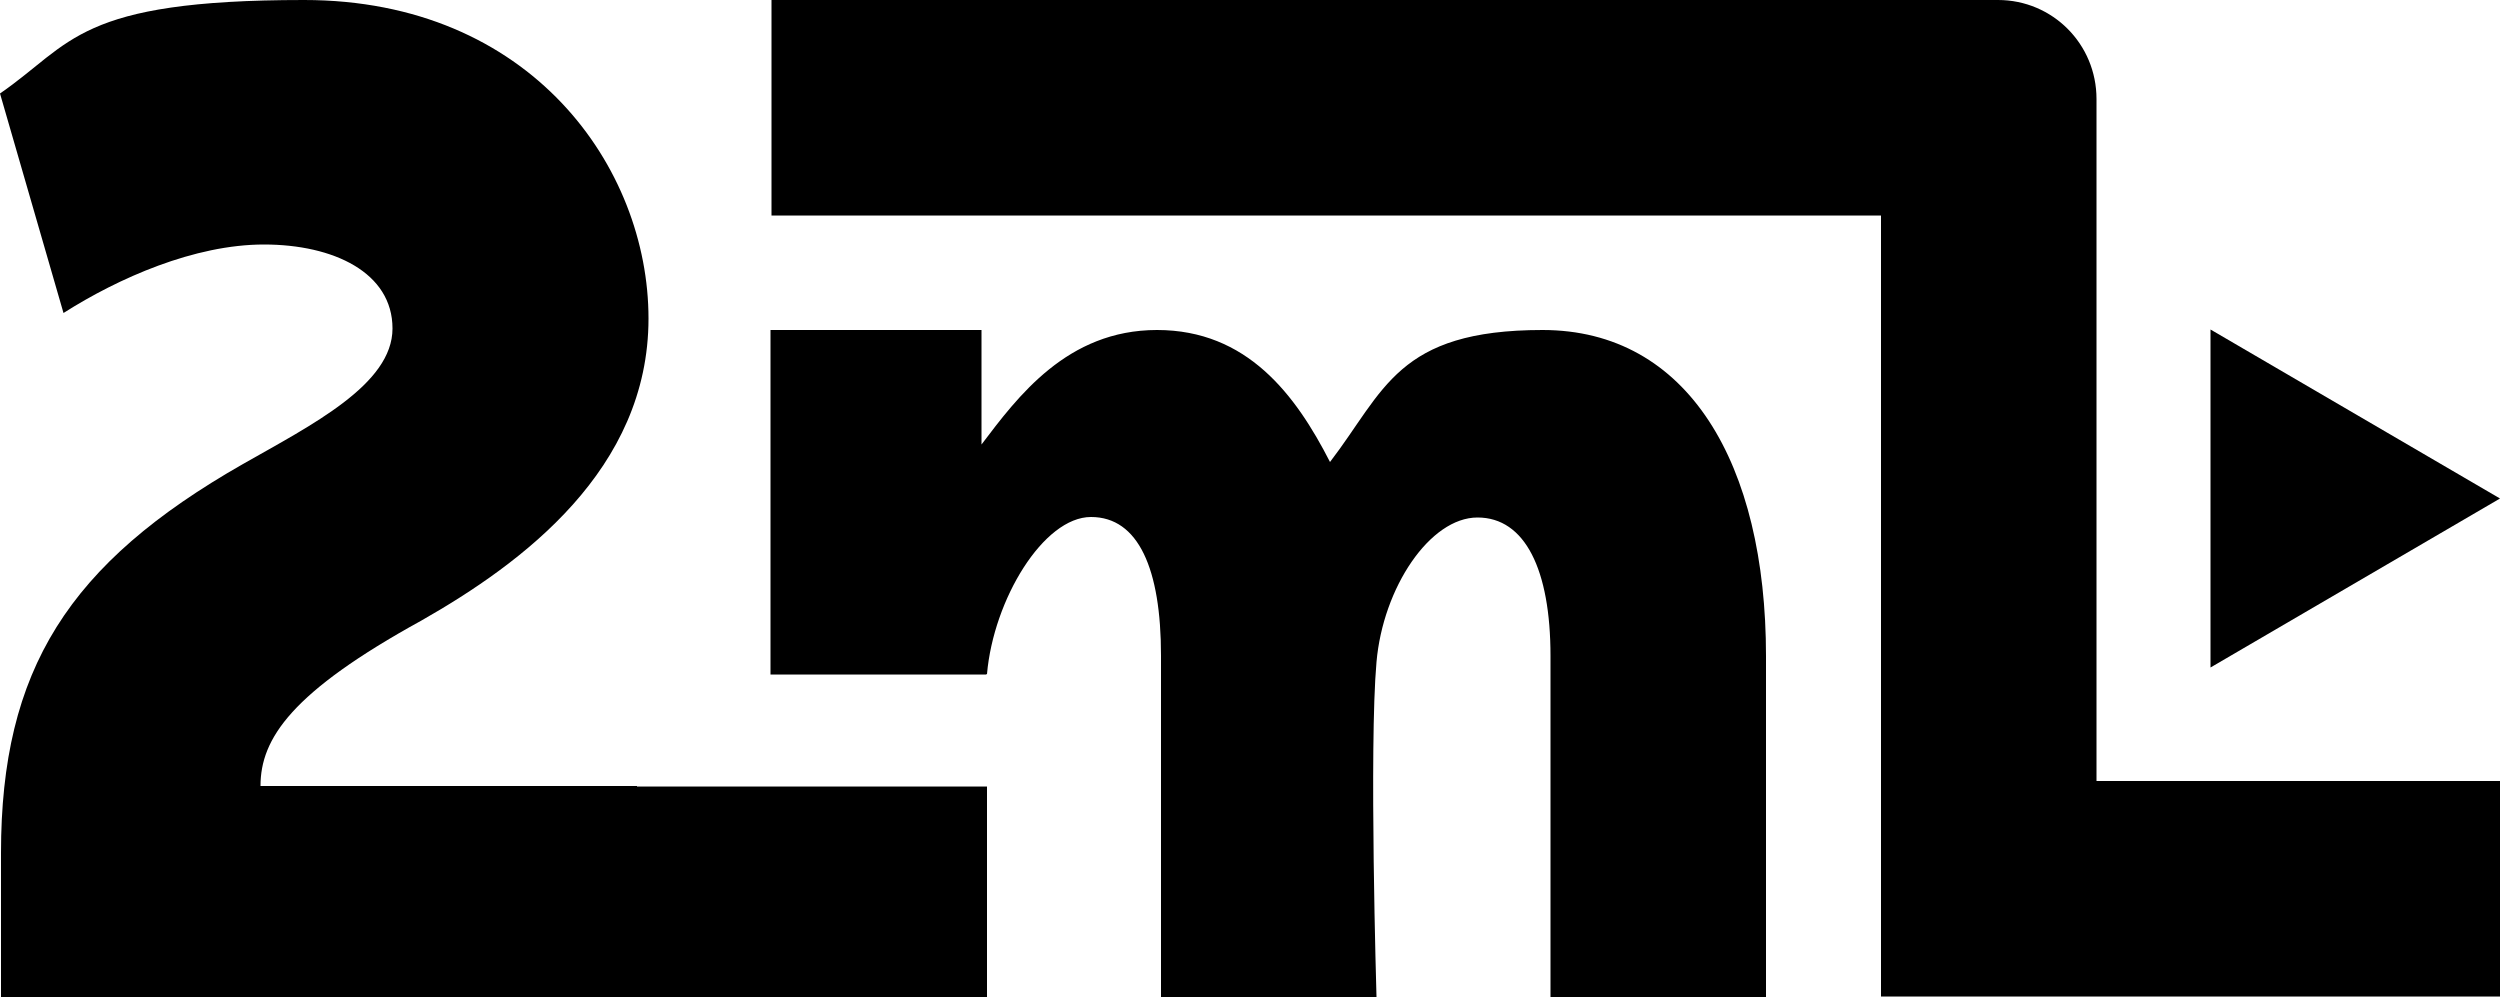
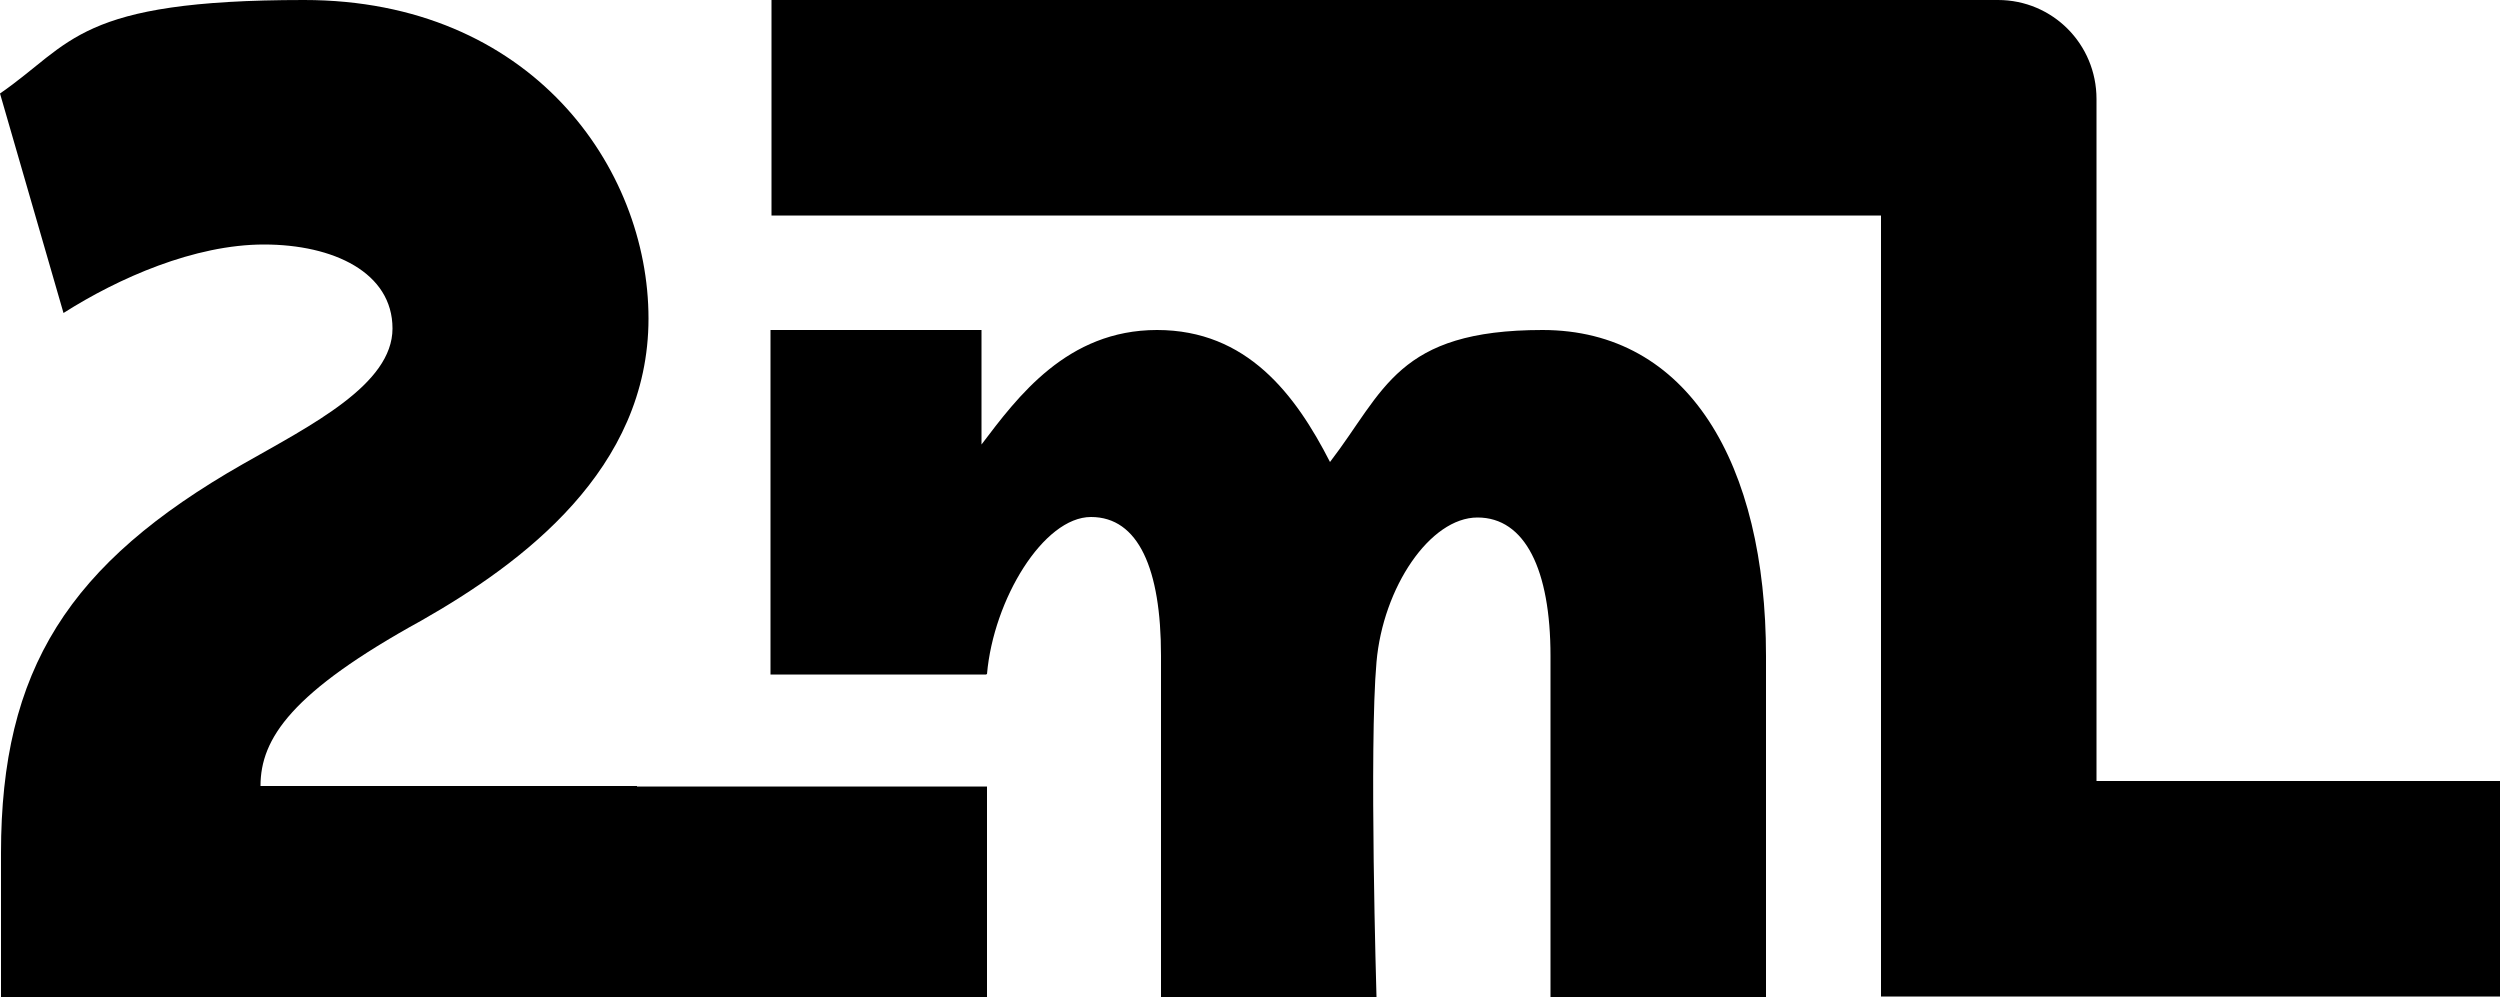
<svg xmlns="http://www.w3.org/2000/svg" id="Camada_1" version="1.1" viewBox="0 0 500 199.4">
-   <polygon points="500 99.7 442.1 65.9 442.1 133.5 500 99.7" />
  <path d="M154.3,0v43.1h221.9v156.2h123.8s0-43.1,0-43.1h-80.7V19.8C419.3,8.8,410.5,0,399.6,0h-245.3Z" />
  <path d="M197.4,134.8c1.3-14.9,11.3-31.4,20.8-31.4s14,10.4,14,27.7v68.3h43.1s-1.5-50.3,0-67c1.3-14.9,10.7-28.9,20.2-28.9s14.6,10.4,14.6,27.7v68.3h43.1v-68.3c0-38.5-15.6-65.2-44.7-65.2s-31.6,12.2-42.5,26.4c-6.9-13.5-16.6-26.4-34.6-26.4s-27.9,13.4-35.1,22.9v-22.9h-42.2v68.9h43.1Z" />
  <path d="M127.4,157.2H52.1c0-9.5,6.2-18.8,32.2-33.1,20.2-11.5,45.4-30.2,45.4-60.4S106.2,0,60.8,0,14.5,8.7,0,18.7l12.7,43.9c11-7,26.2-13.7,40.1-13.7s25.7,5.6,25.7,16.8-16.2,19.3-29.9,27.1C13.7,112.7.2,133.9.2,170.6v28.8h127.2s70,0,70,0v-42.1h-70Z" />
</svg>